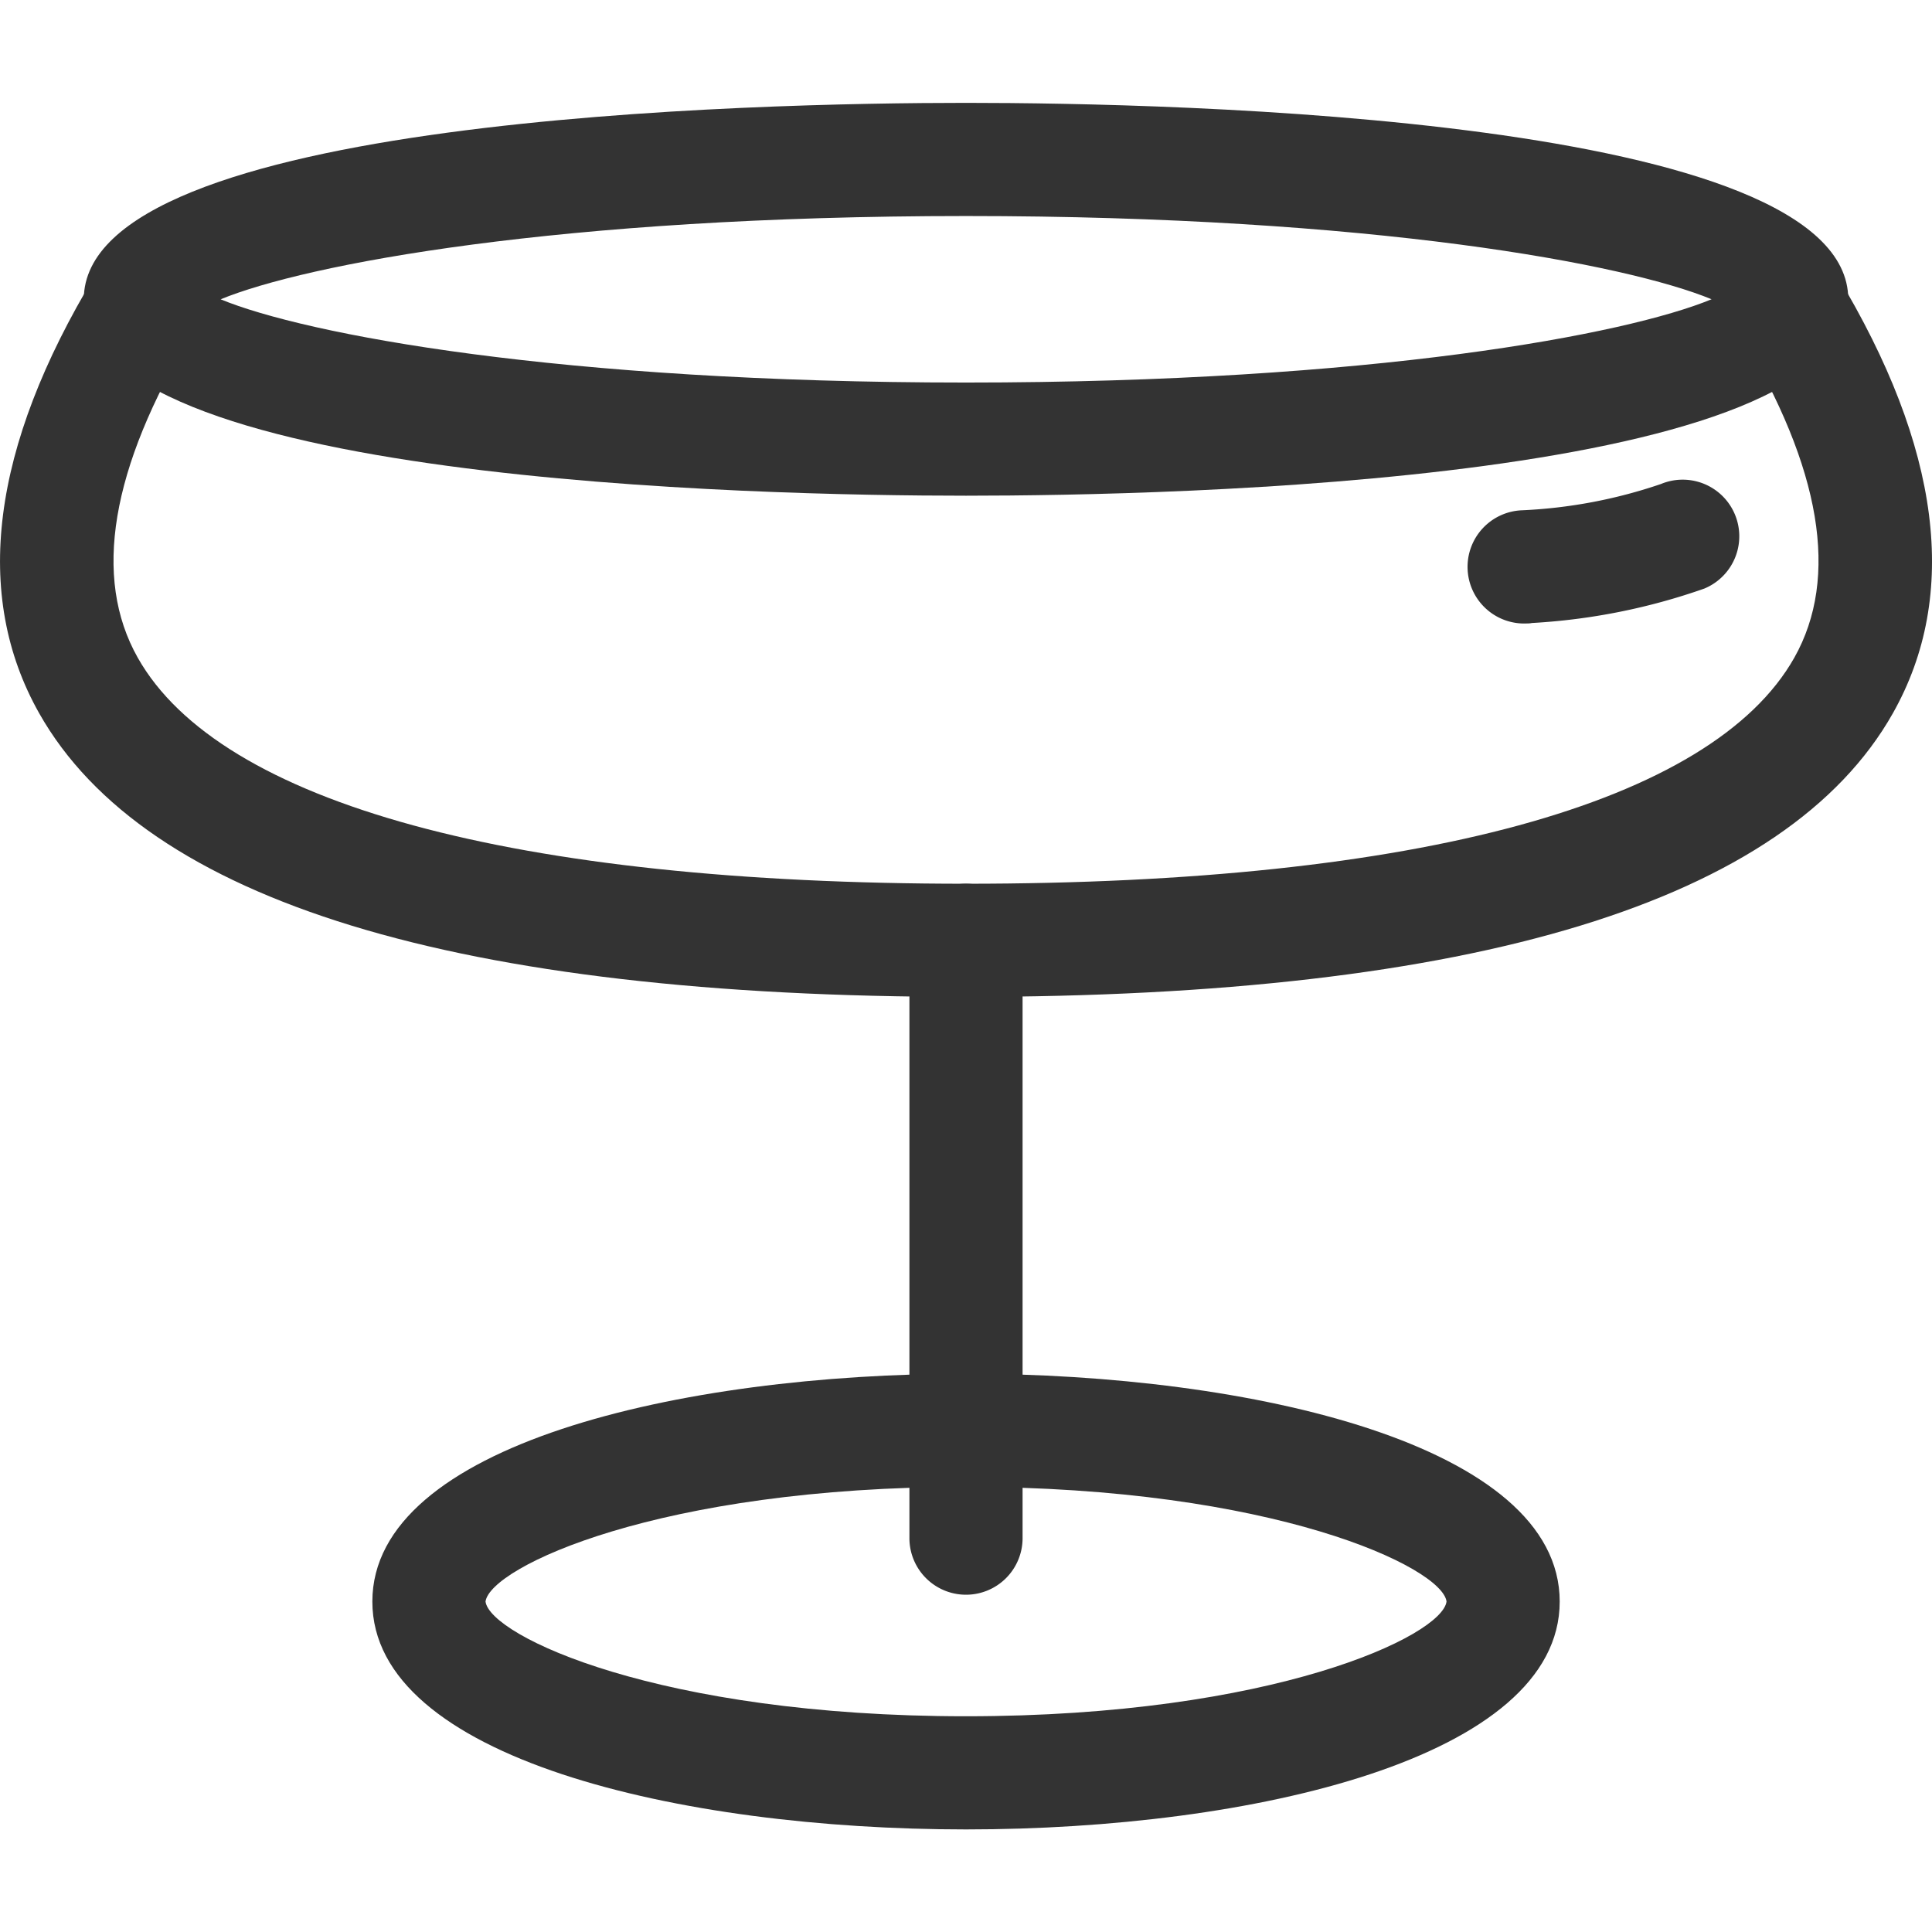
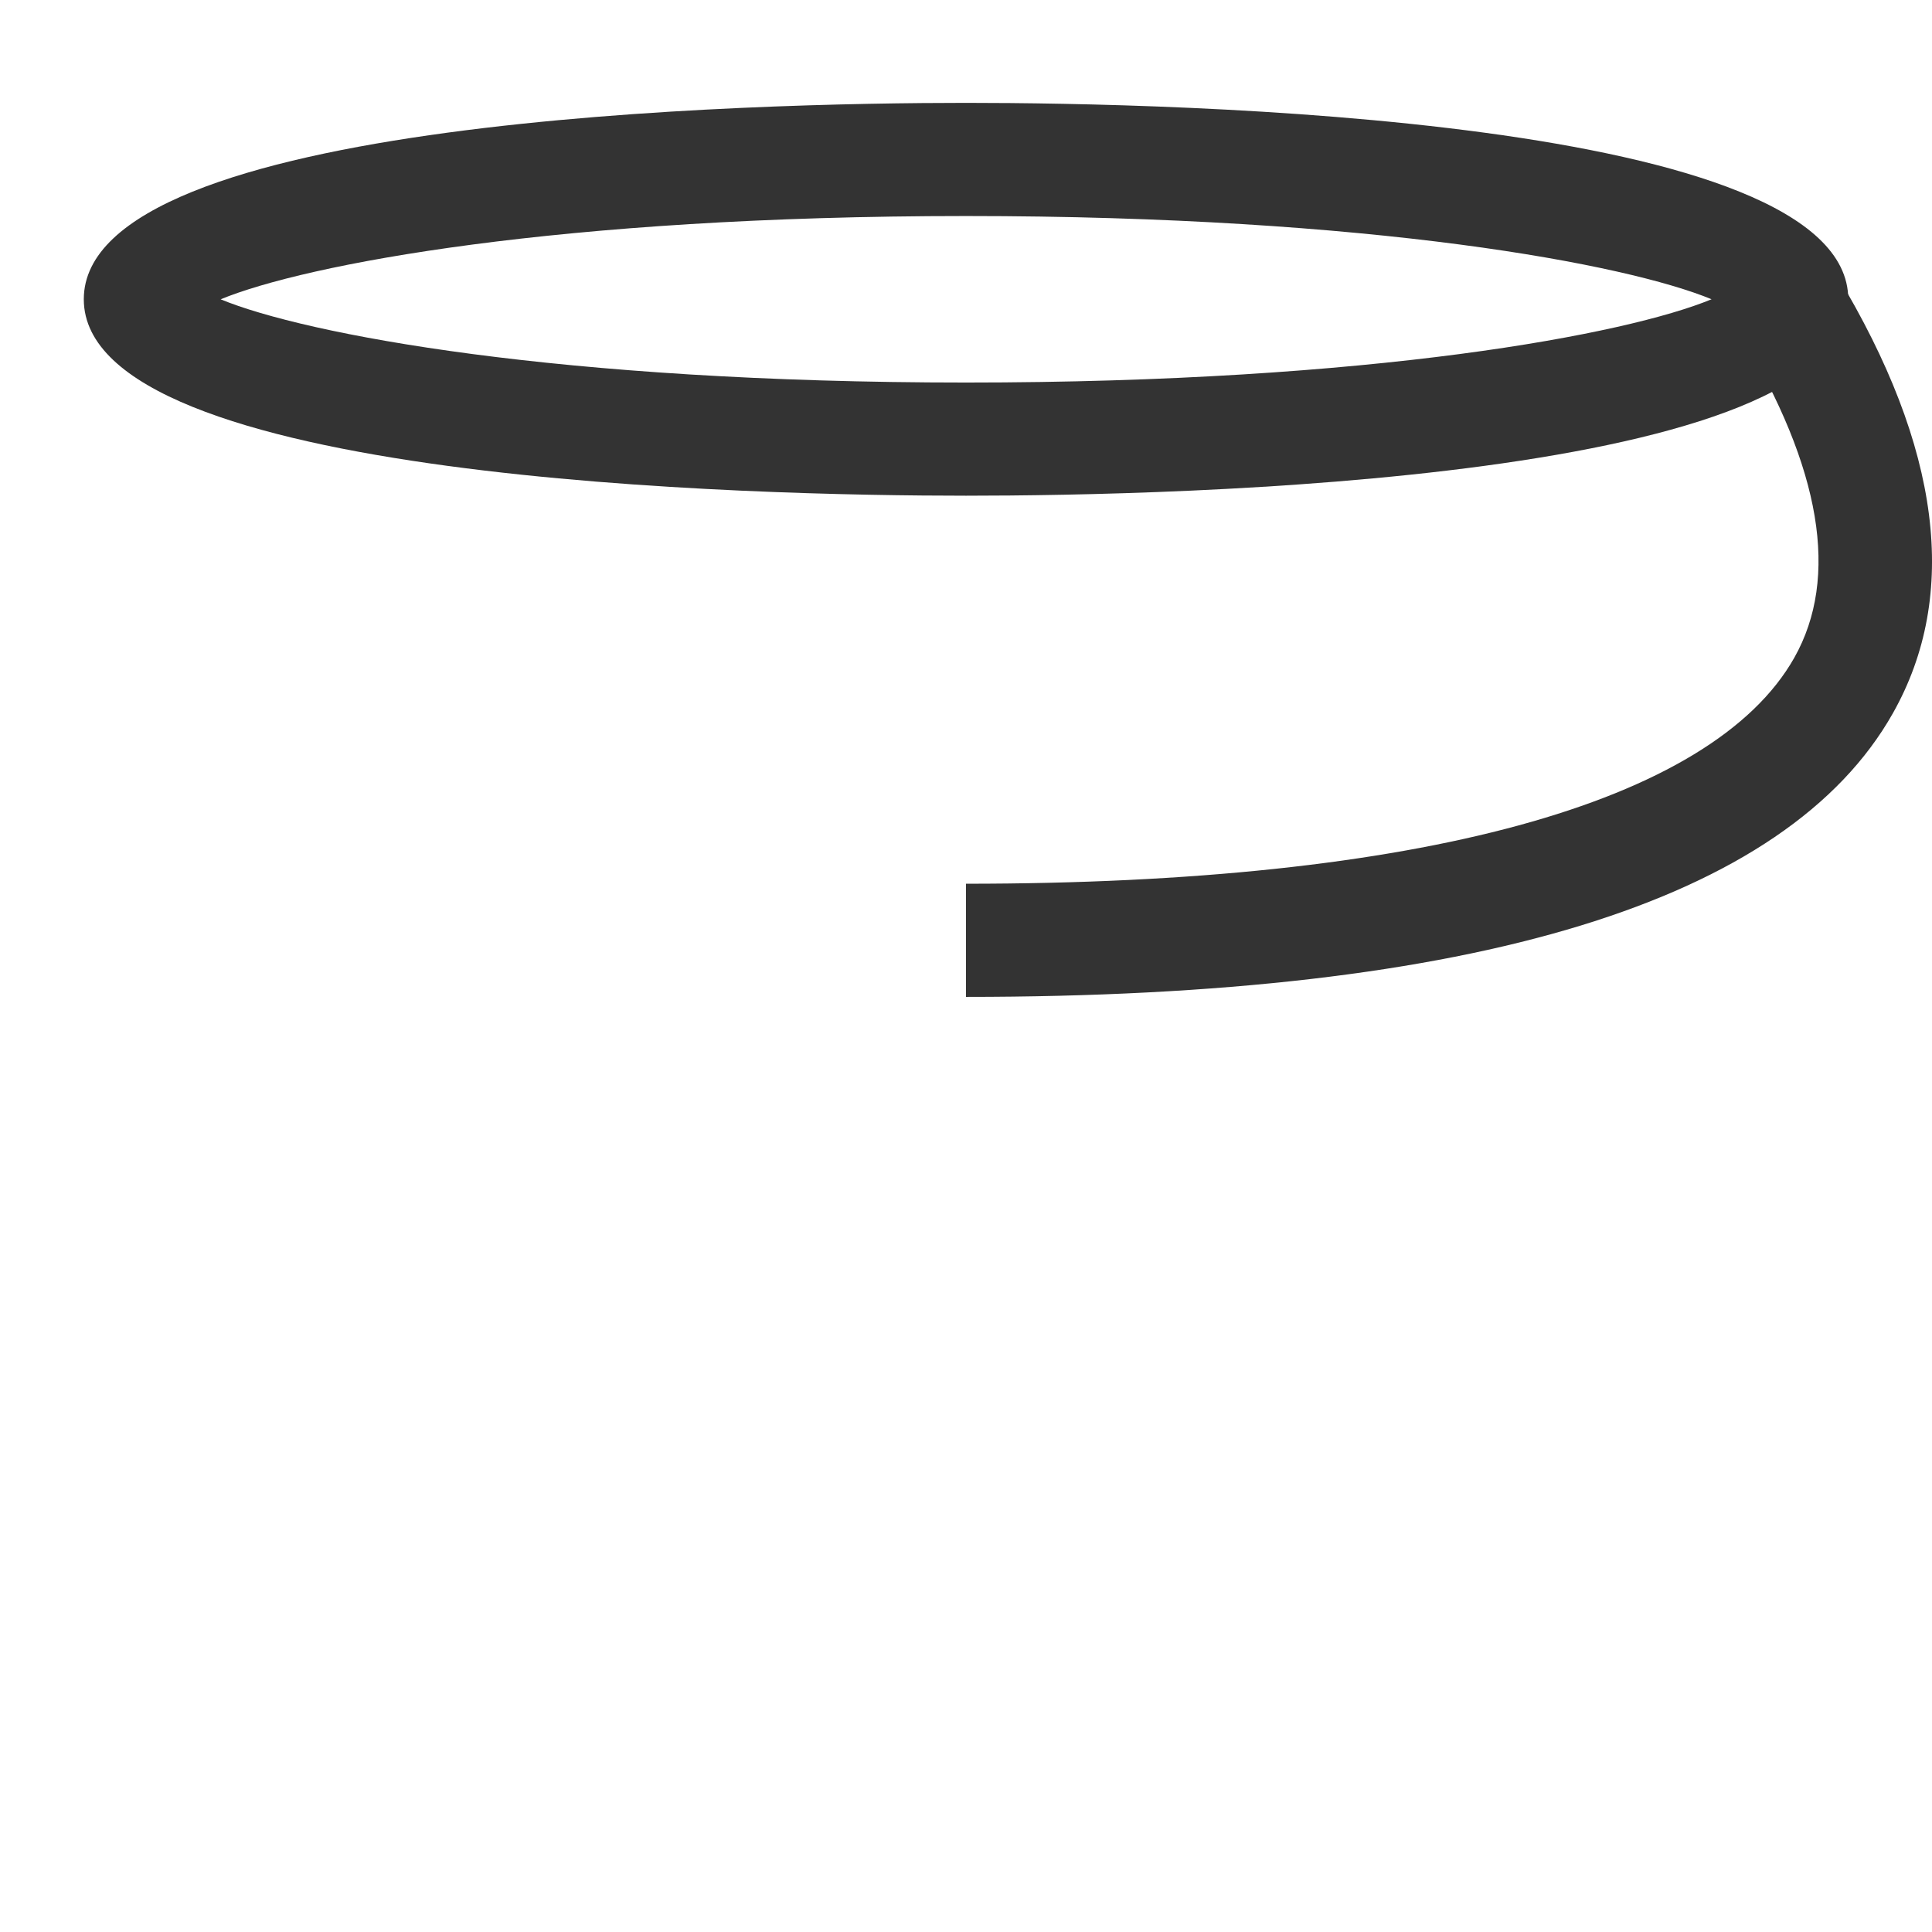
<svg xmlns="http://www.w3.org/2000/svg" width="800px" height="800px" viewBox="0 -1.82 34.146 34.146">
  <g id="Group_332" data-name="Group 332" transform="translate(-117.238 -424.159)">
    <g id="Group_251" data-name="Group 251">
      <g id="sampagne_glass" data-name="sampagne glass">
        <g id="Group_245" data-name="Group 245">
          <path id="Path_192" data-name="Path 192" d="M134.311,431.1c-3.657,0-15.592-.25-15.592-3.472s11.935-3.471,15.592-3.471,15.593.25,15.593,3.471S137.969,431.1,134.311,431.1Zm-13.176-3.472c1.5.62,5.984,1.472,13.176,1.472s11.679-.852,13.177-1.472c-1.5-.62-5.985-1.471-13.177-1.471S122.633,427.011,121.135,427.63Z" fill="#333" />
        </g>
        <g id="Group_246" data-name="Group 246">
-           <path id="Path_193" data-name="Path 193" d="M144.221,433.358a1,1,0,0,1-.089-2,8.806,8.806,0,0,0,2.462-.465,1,1,0,0,1,.767,1.848,11.018,11.018,0,0,1-3.049.609C144.281,433.357,144.251,433.358,144.221,433.358Z" fill="#333" />
-         </g>
+           </g>
        <g id="Group_247" data-name="Group 247">
-           <path id="Path_194" data-name="Path 194" d="M134.311,454.672c-5.053,0-10.492-1.261-10.492-4.027s5.439-4.027,10.492-4.027,10.493,1.26,10.493,4.027S139.365,454.672,134.311,454.672Zm-8.492-4.027c.081.607,3.061,2.027,8.492,2.027s8.416-1.422,8.493-2.028c-.079-.605-3.064-2.026-8.493-2.026S125.9,450.037,125.819,450.645Z" fill="#333" />
-         </g>
+           </g>
        <g id="Group_248" data-name="Group 248">
          <path id="Path_195" data-name="Path 195" d="M134.311,439.958v-2c7.986,0,13.185-1.419,14.639-3.994.8-1.419.479-3.345-.957-5.726l1.712-1.033c1.836,3.044,2.169,5.648.987,7.741C148.815,438.272,143.3,439.958,134.311,439.958Z" fill="#333" />
        </g>
        <g id="Group_249" data-name="Group 249">
-           <path id="Path_196" data-name="Path 196" d="M134.311,439.958c-8.992,0-14.5-1.686-16.38-5.012-1.182-2.093-.85-4.7.987-7.741l1.712,1.033c-1.436,2.381-1.758,4.307-.957,5.726,1.454,2.575,6.653,3.994,14.638,3.994Z" fill="#333" />
-         </g>
+           </g>
        <g id="Group_250" data-name="Group 250">
-           <path id="Path_197" data-name="Path 197" d="M134.311,450.524a1,1,0,0,1-1-1V438.958a1,1,0,0,1,2,0v10.566A1,1,0,0,1,134.311,450.524Z" fill="#333" />
-         </g>
+           </g>
      </g>
    </g>
  </g>
</svg>